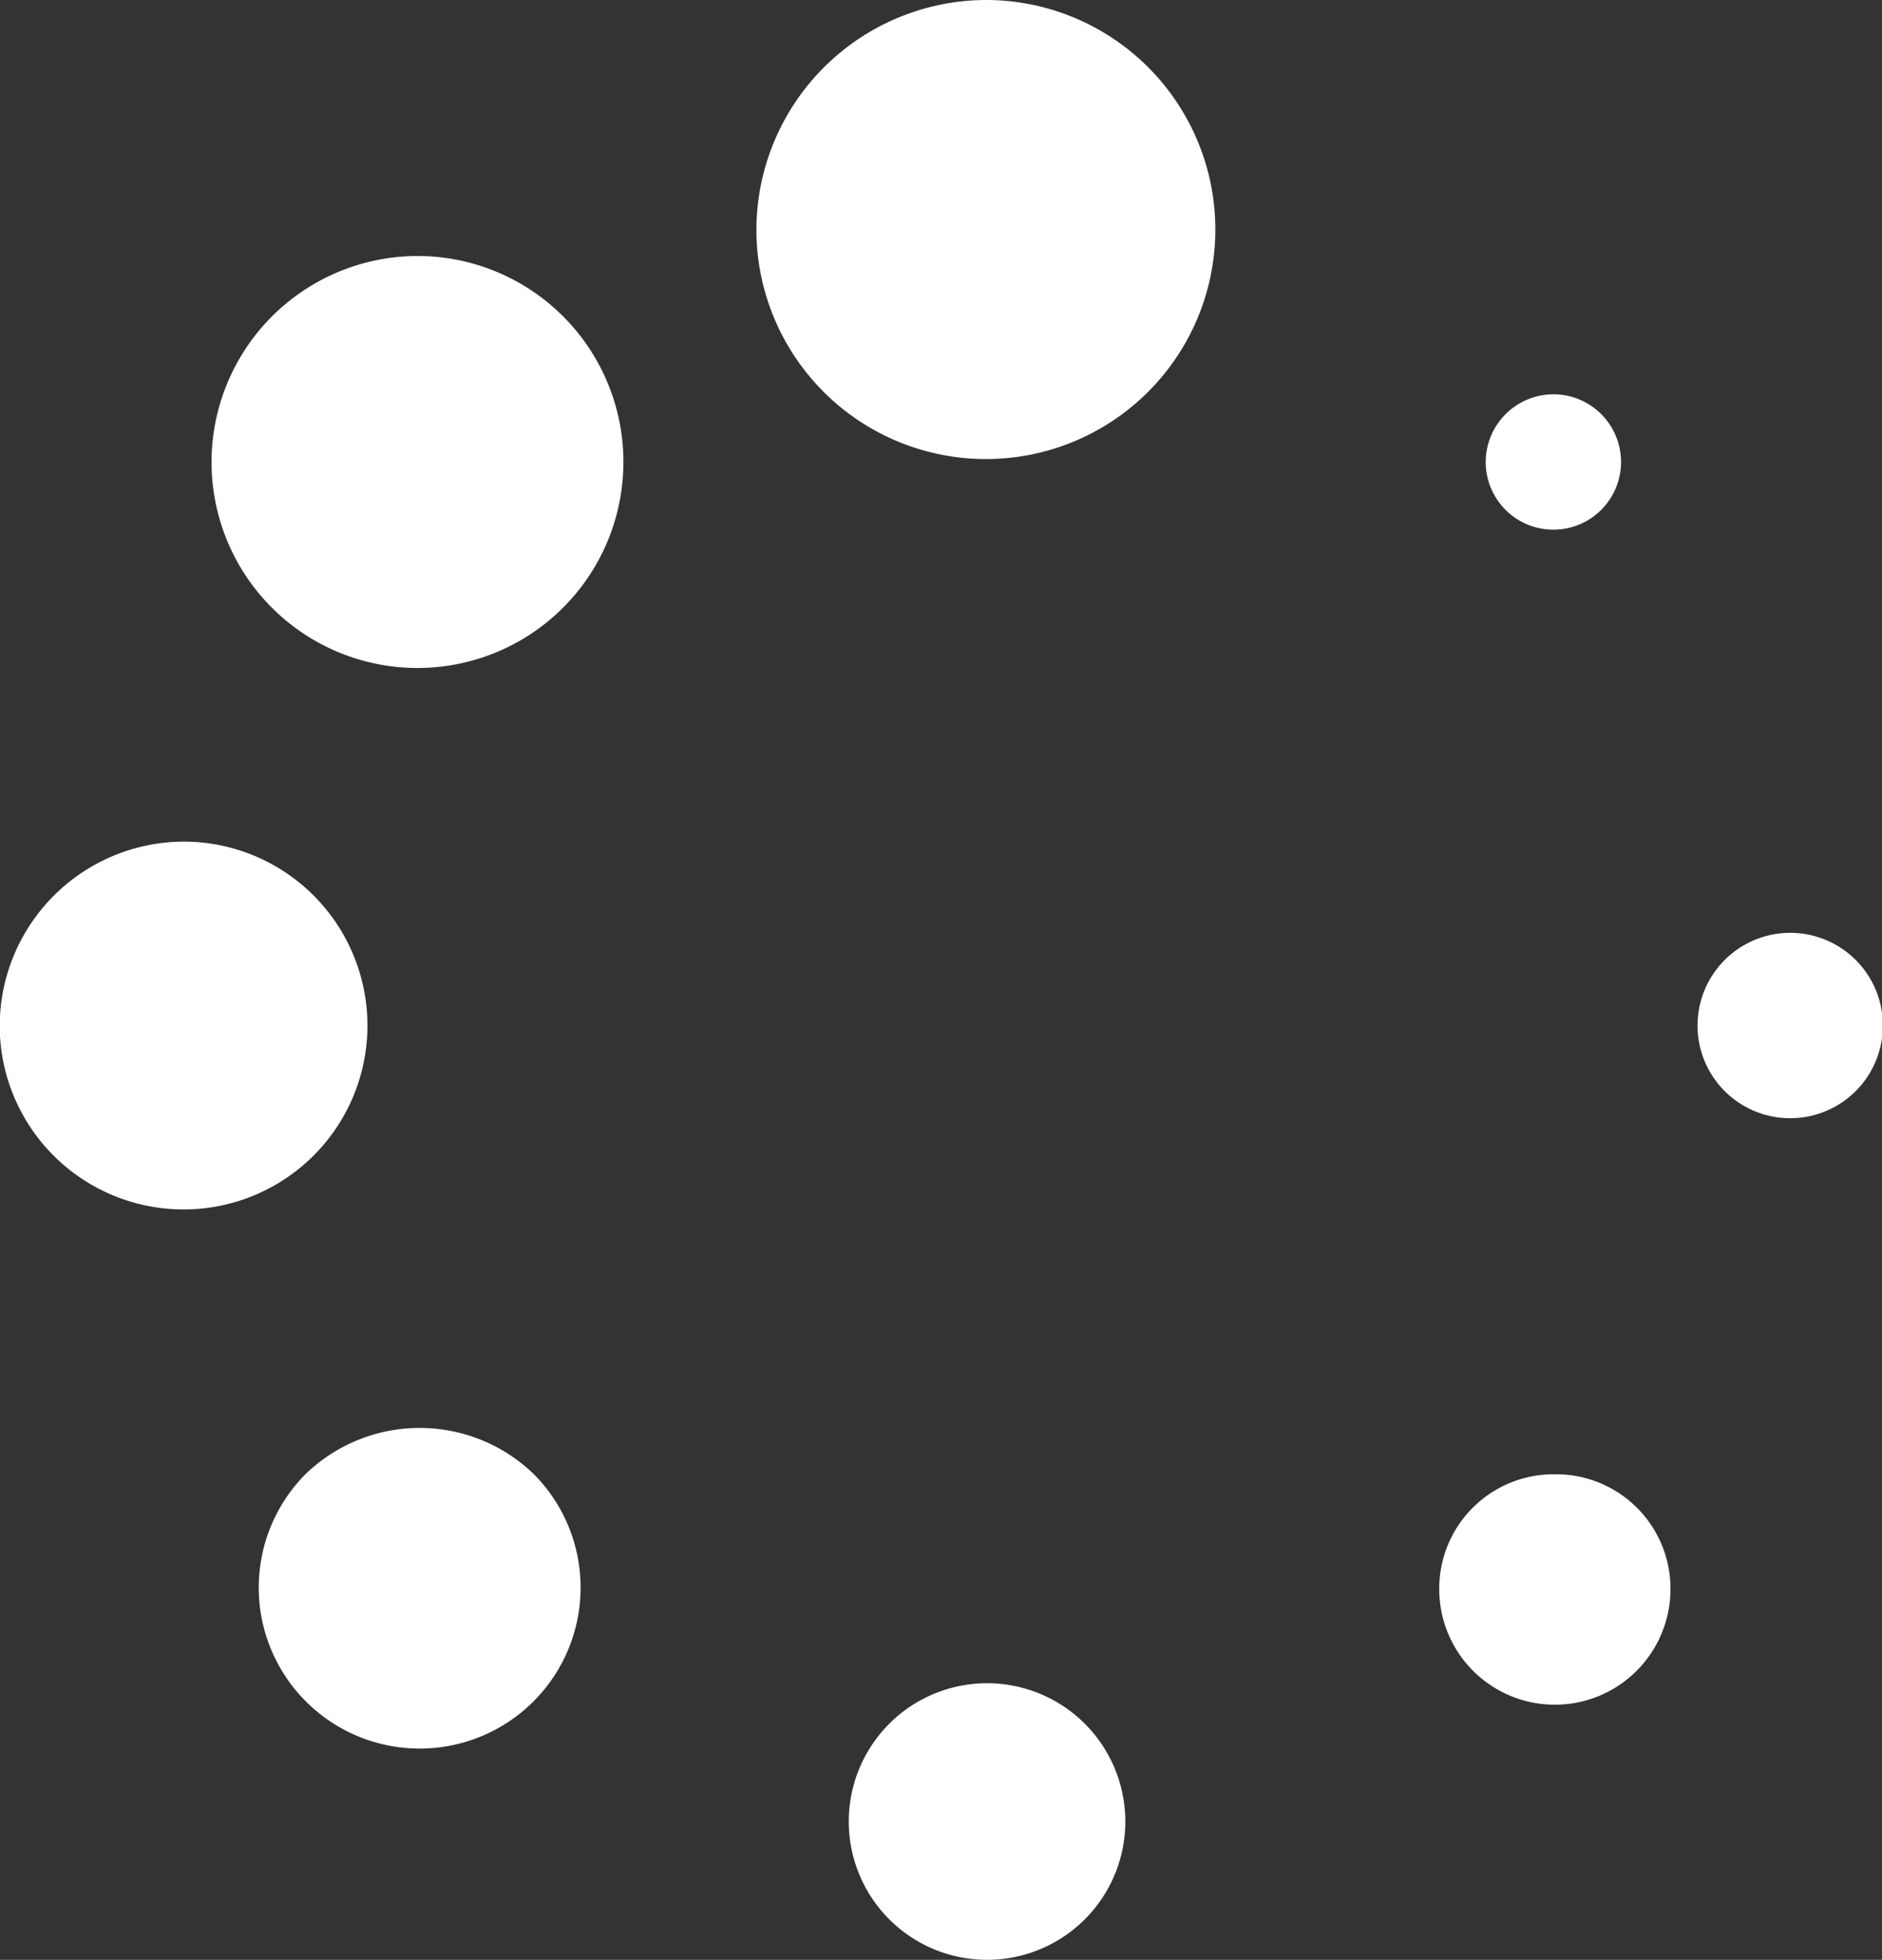
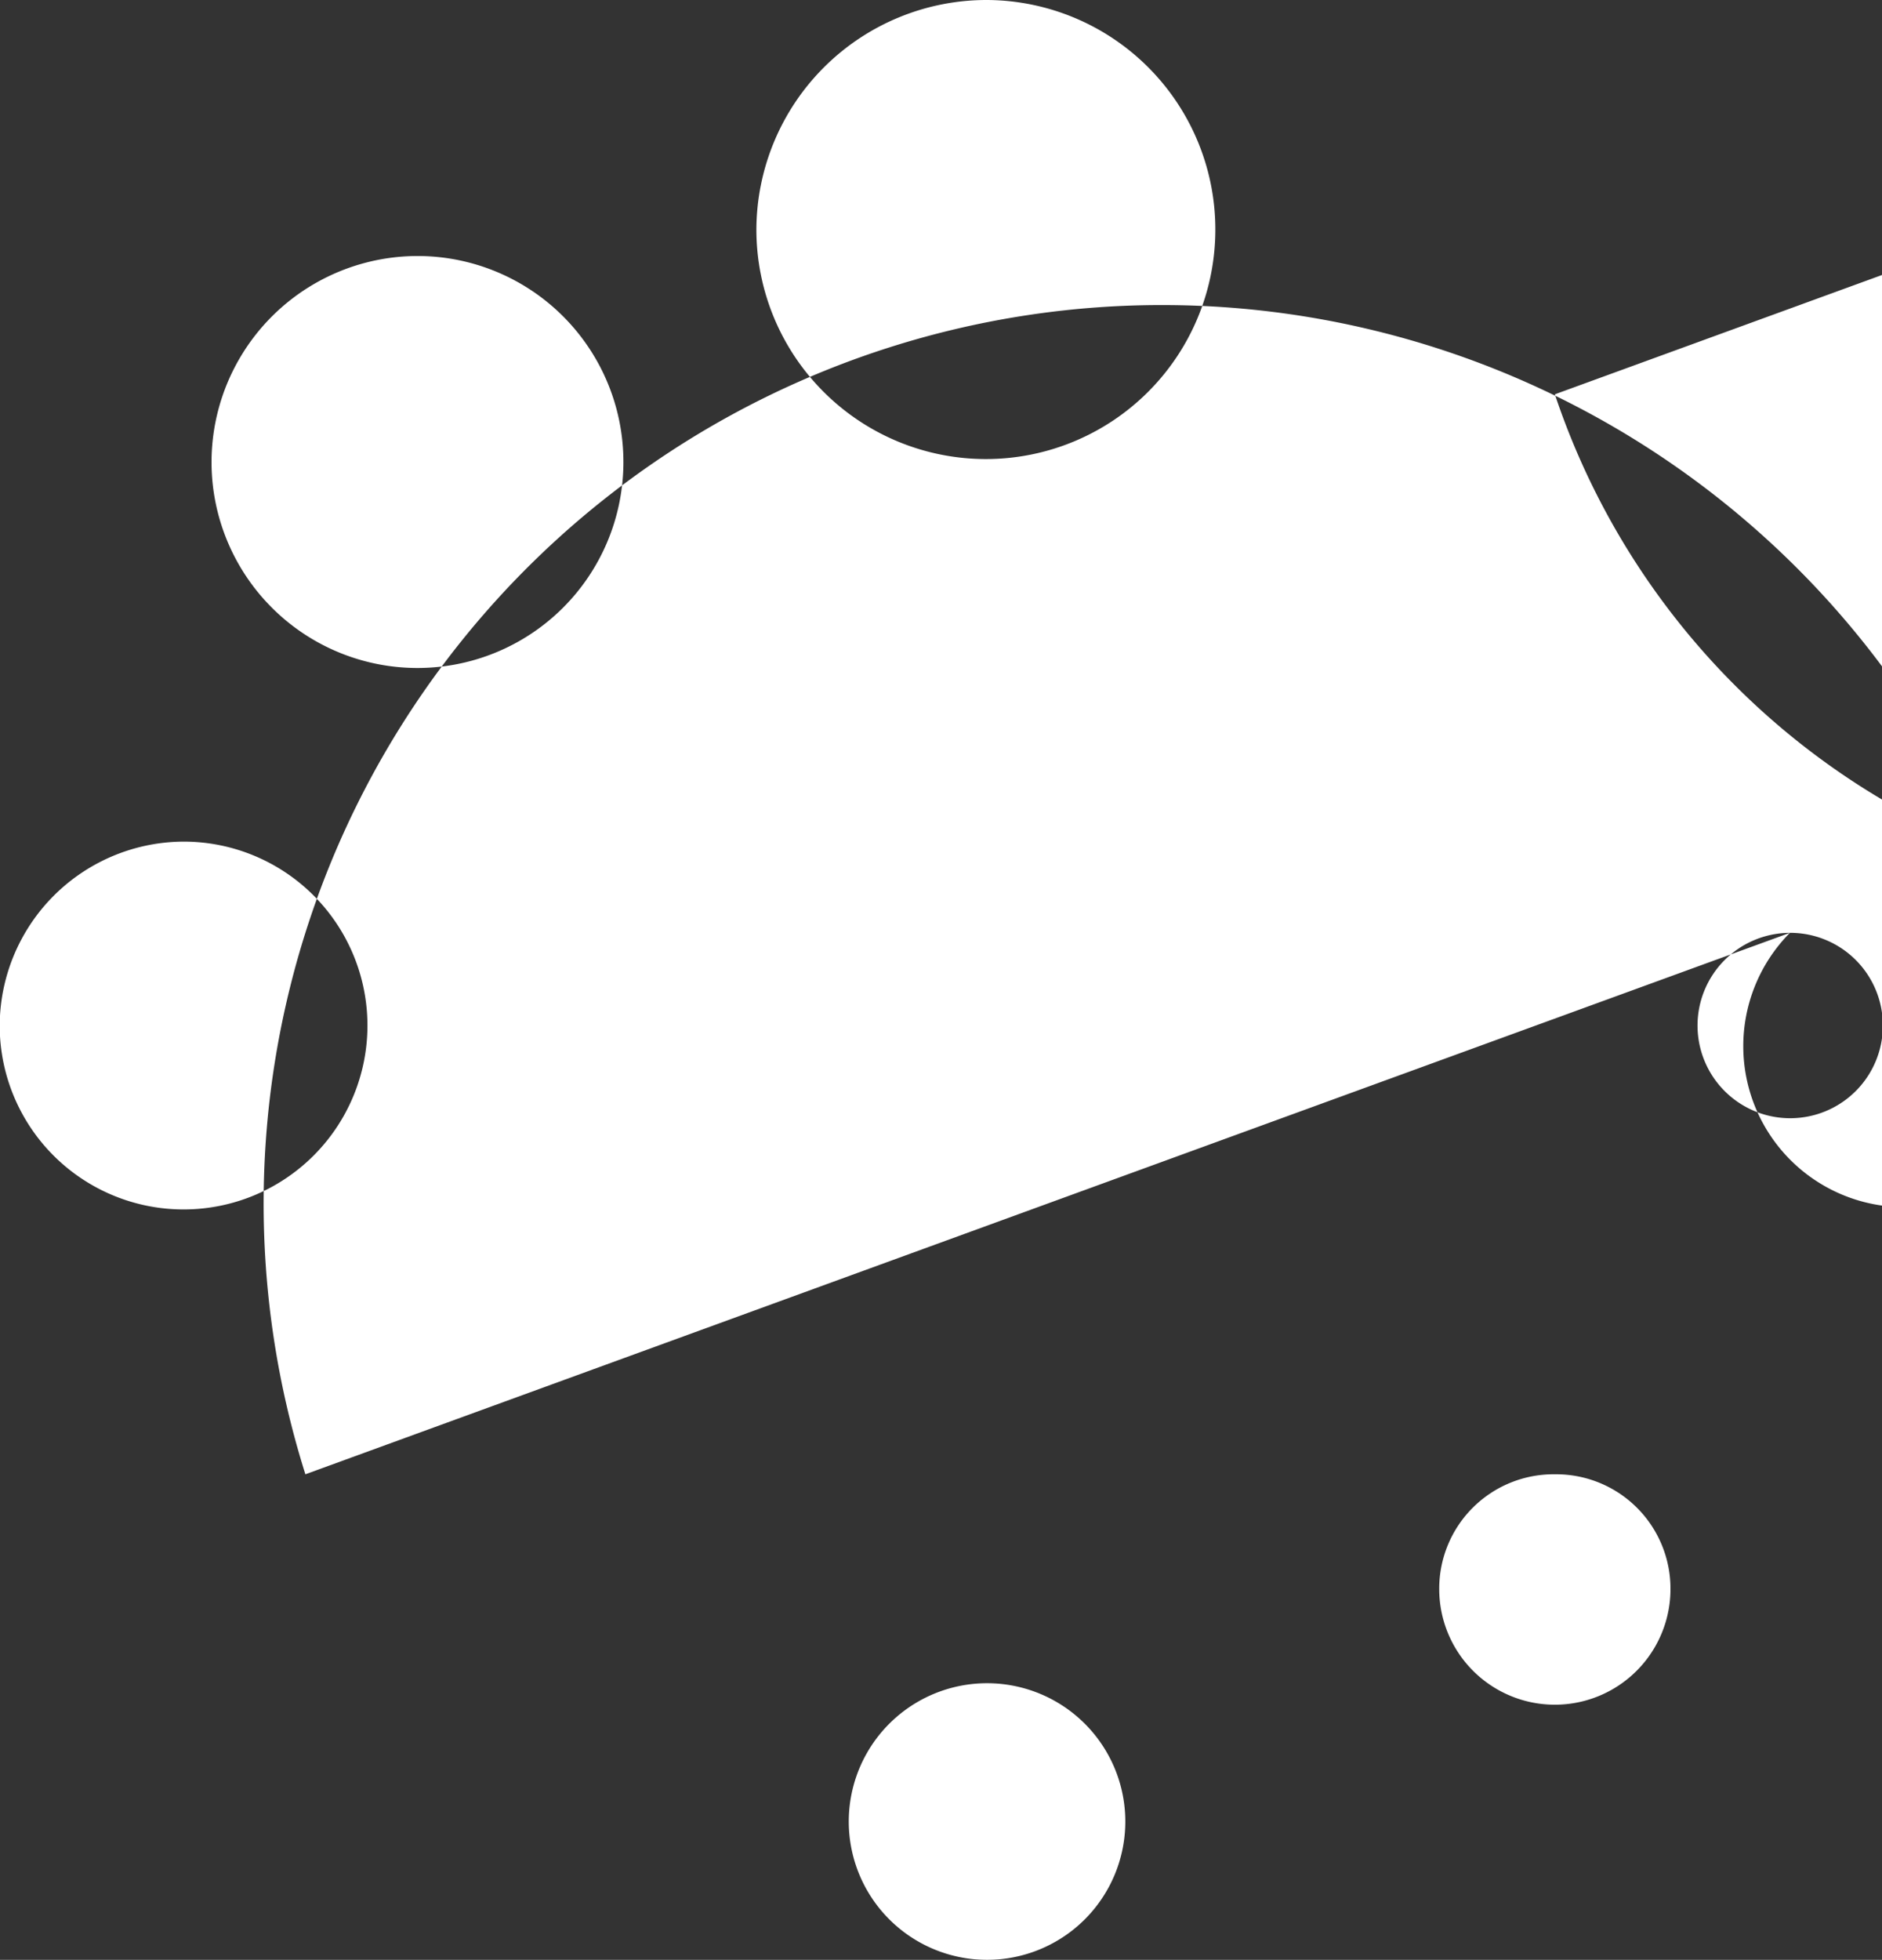
<svg xmlns="http://www.w3.org/2000/svg" width="63.97" height="66.6" viewBox="0 0 63.97 66.6">
  <rect x="0" y="0" width="63.97" height="66.6" fill="#333333" stroke="none" />
  <defs>
    <style> .cls-1 { fill: #fff; fill-rule: evenodd; } </style>
  </defs>
-   <path id="broshure_with_progress_circle_icon_loading" class="cls-1" d="M1179.56,12138.4a7.8,7.8,0,1,1-7.85,7.8A7.827,7.827,0,0,1,1179.56,12138.4Zm0,57.2a4.7,4.7,0,1,1-4.71,4.7A4.7,4.7,0,0,1,1179.56,12195.6Zm-19.3-48.5a7,7,0,1,1-7.07,7A7.01,7.01,0,0,1,1160.26,12147.1Zm38.59,41.4a3.886,3.886,0,0,1,3.93,3.9,3.93,3.93,0,0,1-7.86,0A3.886,3.886,0,0,1,1198.85,12188.5Zm-46.58-21.5a6.25,6.25,0,1,1-6.28,6.3A6.276,6.276,0,0,1,1152.27,12167Zm54.57,3.1a3.15,3.15,0,1,1-3.14,3.2A3.152,3.152,0,0,1,1206.84,12170.1Zm-50.46,18.4a5.47,5.47,0,1,0,7.77,0A5.579,5.579,0,0,0,1156.38,12188.5Zm42.47-36.7a2.3,2.3,0,1,1-2.35,2.3A2.305,2.305,0,0,1,1198.85,12151.8Z" transform="translate(-1146 -12138.4)" />
+   <path id="broshure_with_progress_circle_icon_loading" class="cls-1" d="M1179.56,12138.4a7.8,7.8,0,1,1-7.85,7.8A7.827,7.827,0,0,1,1179.56,12138.4Zm0,57.2a4.7,4.7,0,1,1-4.71,4.7A4.7,4.7,0,0,1,1179.56,12195.6Zm-19.3-48.5a7,7,0,1,1-7.07,7A7.01,7.01,0,0,1,1160.26,12147.1Zm38.59,41.4a3.886,3.886,0,0,1,3.93,3.9,3.93,3.93,0,0,1-7.86,0A3.886,3.886,0,0,1,1198.85,12188.5Zm-46.58-21.5a6.25,6.25,0,1,1-6.28,6.3A6.276,6.276,0,0,1,1152.27,12167Zm54.57,3.1a3.15,3.15,0,1,1-3.14,3.2A3.152,3.152,0,0,1,1206.84,12170.1Za5.47,5.47,0,1,0,7.77,0A5.579,5.579,0,0,0,1156.38,12188.5Zm42.47-36.7a2.3,2.3,0,1,1-2.35,2.3A2.305,2.305,0,0,1,1198.85,12151.8Z" transform="translate(-1146 -12138.4)" />
</svg>